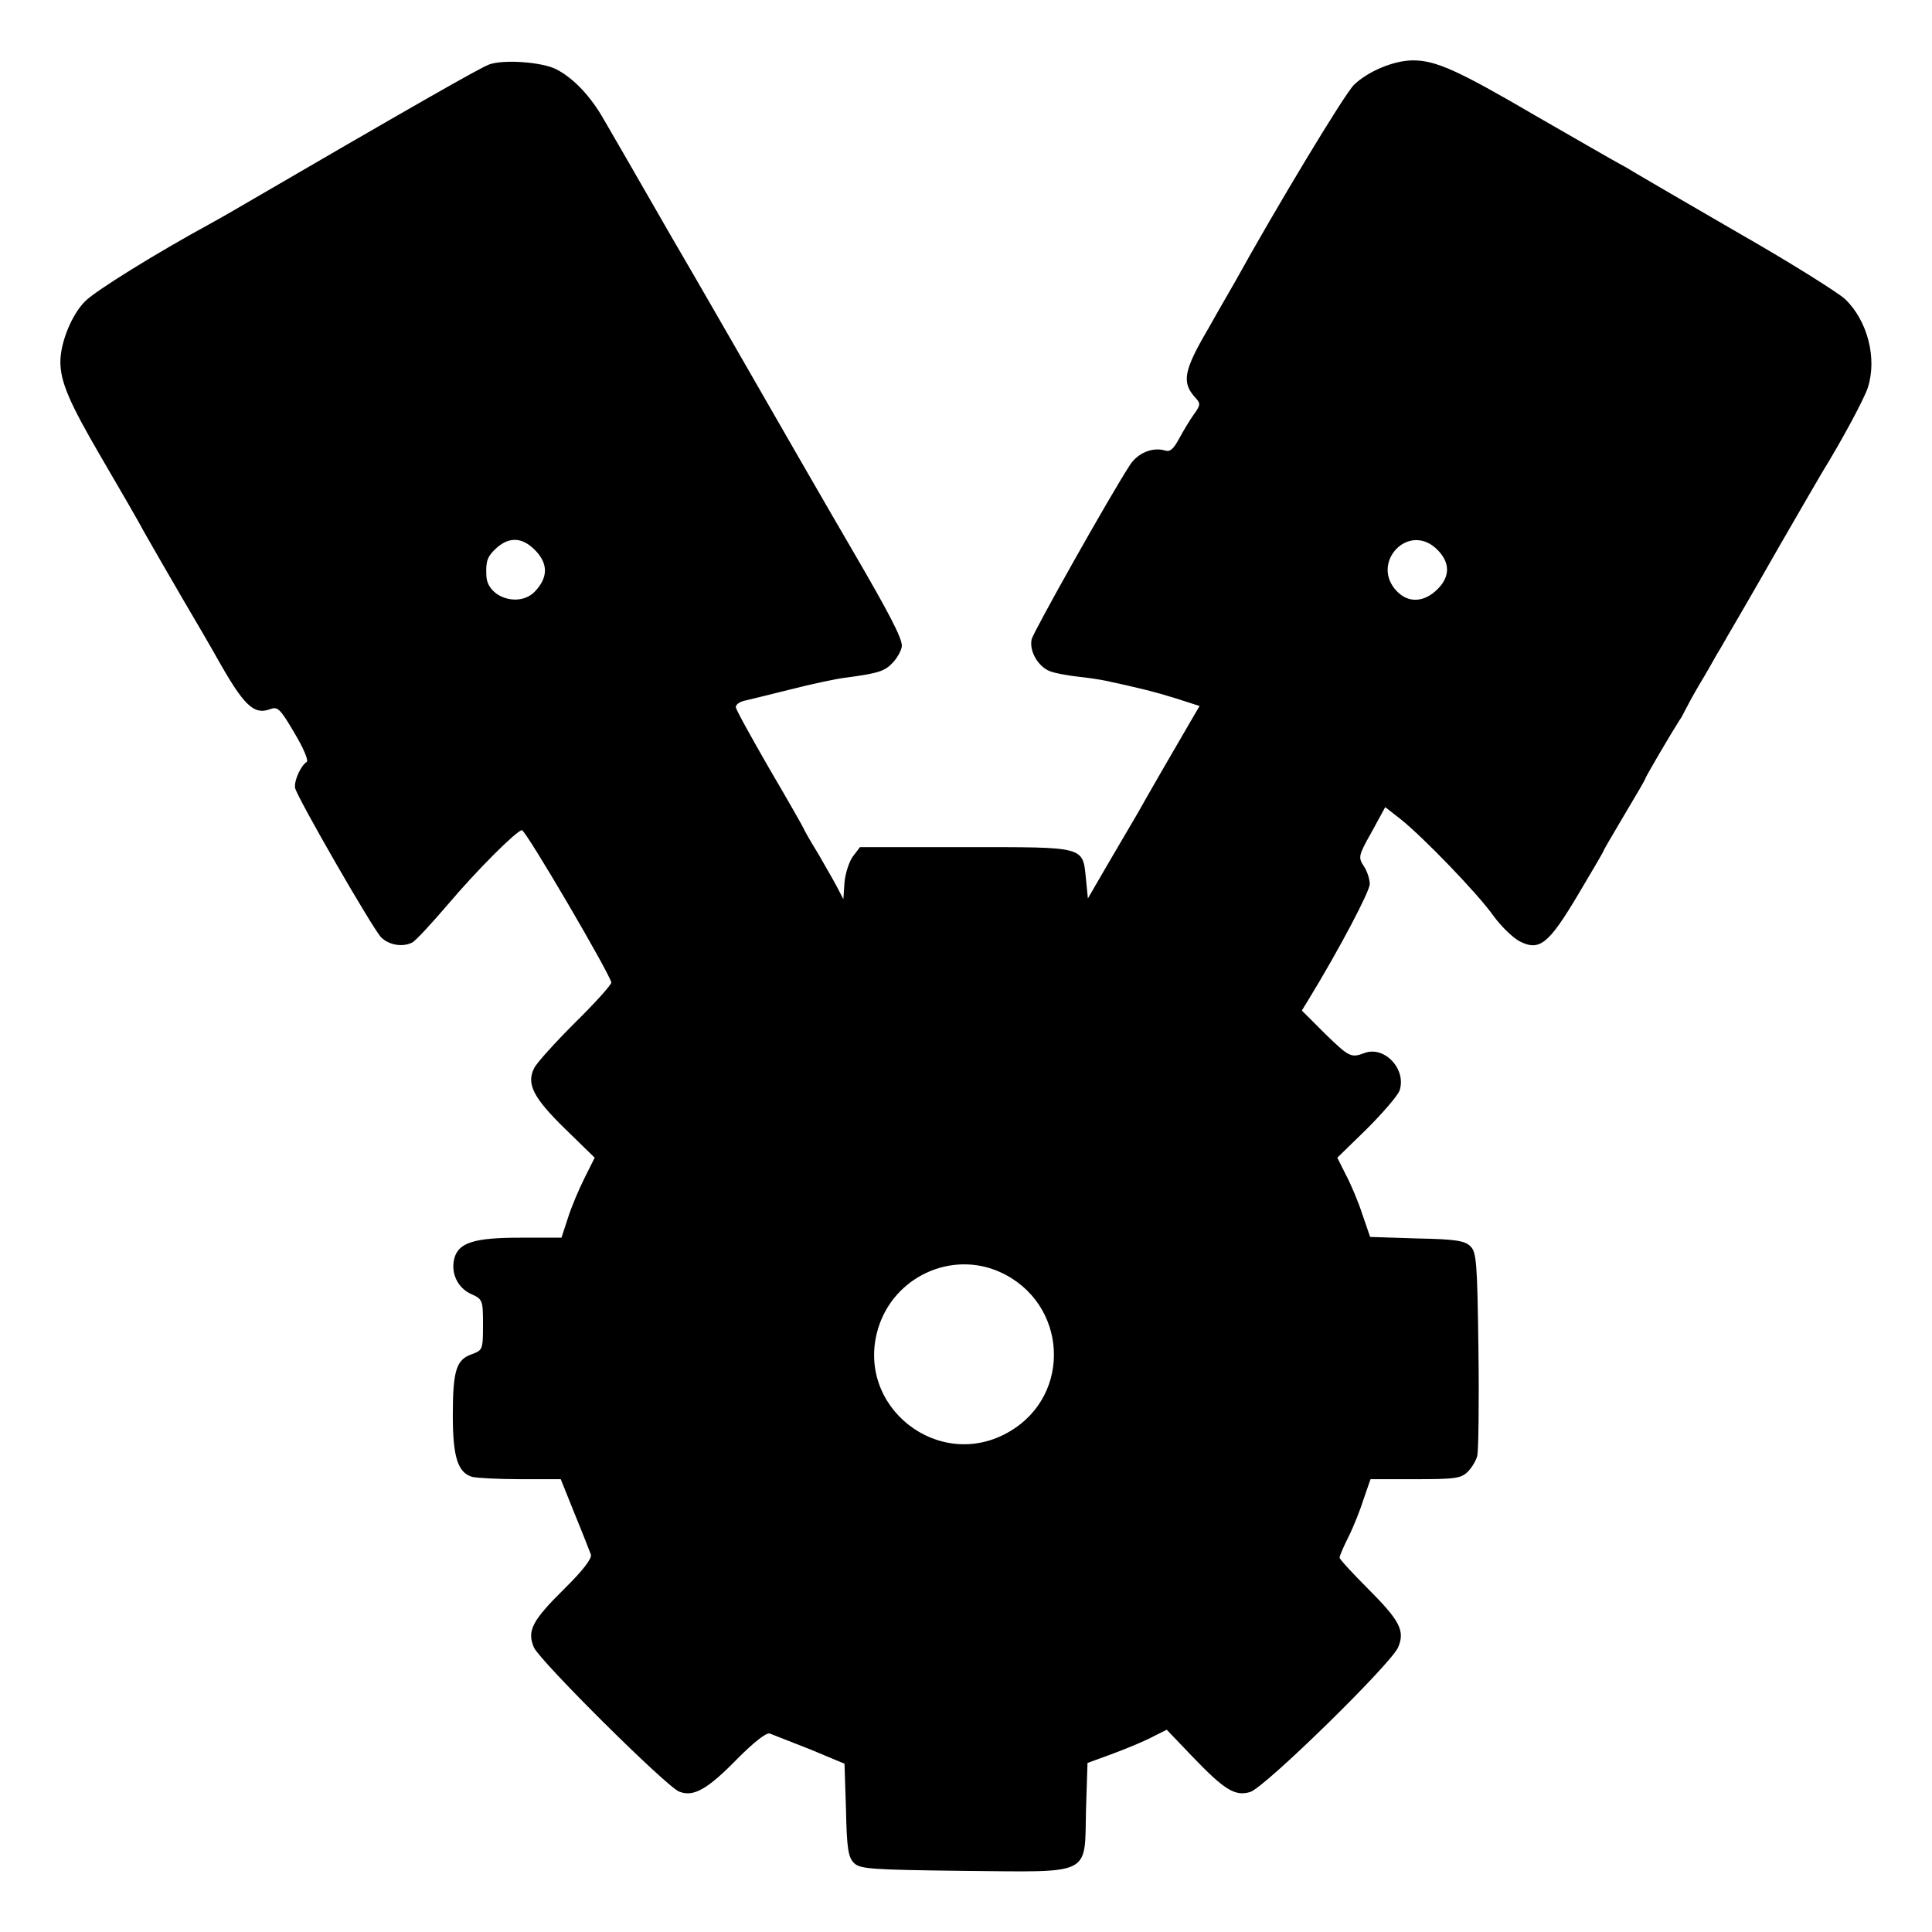
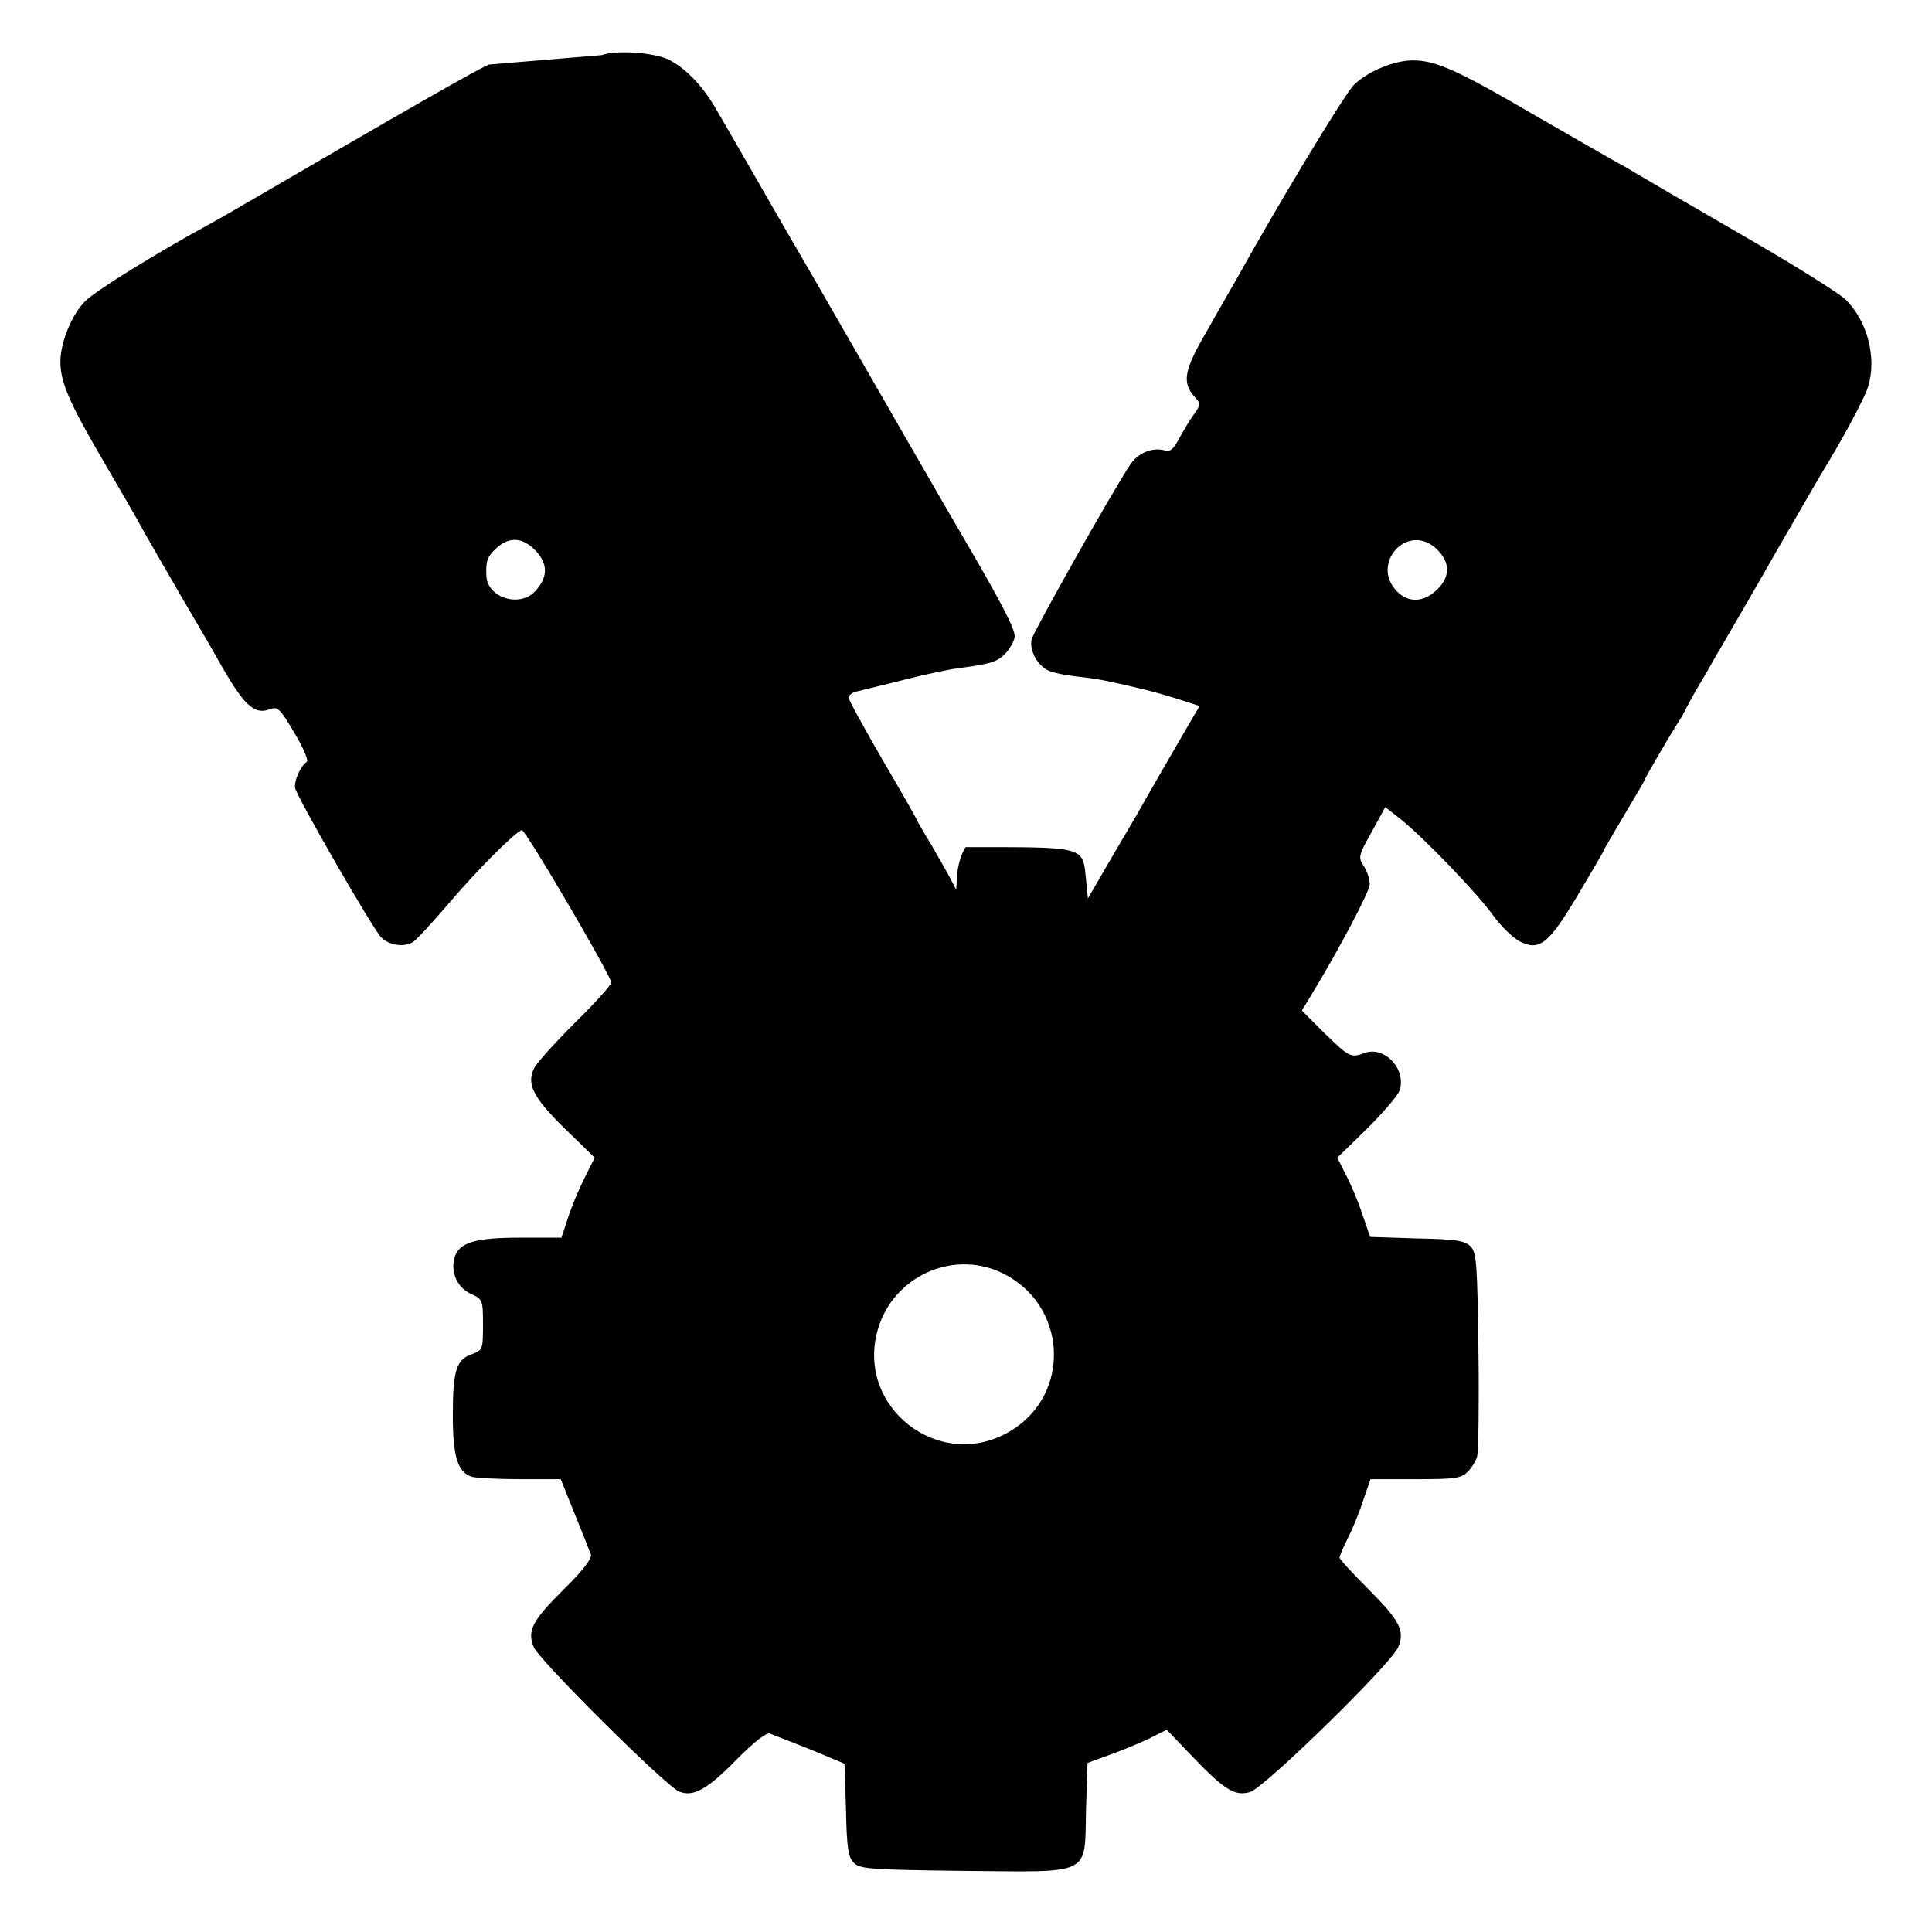
<svg xmlns="http://www.w3.org/2000/svg" version="1.0" width="512pt" height="512pt" viewBox="0 0 512 512" preserveAspectRatio="xMidYMid meet">
  <g transform="translate(0,512) scale(0.1,-0.1)" fill="#000000" stroke="none">
-     <path d="M1296 4949 c-28 -11 -200 -109 -686 -392 -19 -11 -44 -25 -55 -31 -141 -77 -303 -177 -330 -205 -35 -35 -65 -109 -65 -160 0 -53 24 -109 110 -256 48 -82 99 -170 112 -195 14 -25 58 -101 98 -170 40 -68 82 -140 93 -160 73 -130 99 -156 144 -139 19 7 26 0 63 -63 24 -40 38 -73 33 -77 -16 -10 -34 -50 -31 -69 4 -23 205 -372 228 -396 20 -20 56 -27 82 -14 9 4 51 50 94 100 77 91 181 195 197 198 10 1 237 -387 237 -404 0 -6 -43 -54 -96 -106 -52 -52 -101 -106 -108 -120 -22 -42 -3 -79 82 -162 l78 -76 -27 -54 c-15 -30 -35 -77 -44 -106 l-17 -52 -110 0 c-121 0 -163 -13 -174 -55 -10 -39 9 -78 44 -94 31 -14 32 -16 32 -82 0 -66 -1 -67 -30 -78 -41 -14 -50 -44 -50 -162 0 -110 13 -152 52 -163 13 -3 70 -6 128 -6 l106 0 37 -92 c21 -51 40 -100 43 -108 3 -10 -22 -43 -70 -90 -86 -85 -100 -112 -81 -156 17 -37 351 -369 385 -382 38 -15 75 6 155 88 44 44 76 69 85 66 8 -3 56 -22 107 -42 l91 -38 4 -123 c2 -101 6 -125 21 -140 16 -16 44 -18 290 -21 344 -3 321 -15 325 161 l4 125 71 26 c40 15 87 35 105 45 l34 17 66 -69 c87 -91 115 -108 155 -96 38 11 372 338 392 383 19 44 5 71 -80 156 -41 41 -75 78 -75 82 0 5 11 30 24 56 13 26 31 71 40 100 l18 52 119 0 c105 0 121 2 139 20 11 11 22 30 25 42 3 13 5 139 3 280 -3 231 -5 259 -21 275 -15 15 -39 19 -142 21 l-124 4 -21 61 c-11 34 -31 81 -44 105 l-22 44 78 76 c42 42 82 88 87 102 19 57 -41 120 -94 99 -35 -13 -40 -10 -104 52 l-61 61 19 31 c80 131 161 285 161 304 0 13 -7 35 -16 48 -15 23 -14 28 21 90 l36 66 41 -32 c61 -49 203 -196 245 -255 21 -29 53 -60 71 -69 52 -26 76 -7 154 124 37 62 68 115 68 117 0 2 25 44 55 95 30 50 55 93 55 95 0 4 70 123 90 154 6 8 13 22 17 30 4 8 20 38 36 65 17 28 38 65 48 83 11 17 27 47 38 65 10 17 67 115 125 217 59 102 111 192 116 200 50 81 110 192 120 223 25 78 -1 178 -61 235 -19 17 -144 96 -279 173 -135 78 -258 150 -275 160 -16 10 -37 22 -45 26 -8 4 -107 61 -220 126 -205 120 -265 147 -325 147 -51 0 -120 -29 -157 -65 -26 -26 -208 -328 -314 -520 -6 -11 -39 -67 -72 -126 -65 -111 -71 -142 -35 -182 15 -16 15 -20 -3 -45 -11 -15 -28 -44 -39 -64 -15 -28 -24 -36 -37 -32 -33 10 -73 -6 -94 -39 -54 -83 -254 -439 -260 -461 -7 -31 17 -73 49 -85 13 -5 45 -11 72 -14 28 -3 61 -8 75 -11 89 -19 132 -30 187 -47 l62 -20 -17 -29 c-37 -63 -126 -217 -147 -255 -13 -22 -48 -82 -78 -133 l-54 -93 -5 51 c-9 88 1 85 -319 85 l-280 0 -19 -25 c-10 -14 -20 -45 -22 -69 l-3 -44 -15 29 c-8 16 -32 57 -52 92 -21 34 -38 64 -38 66 0 1 -40 72 -90 157 -49 85 -90 159 -90 165 0 7 10 14 23 17 12 3 67 16 122 30 55 14 120 28 145 31 90 12 105 17 128 42 12 14 22 33 22 43 0 21 -35 88 -127 246 -57 97 -241 417 -323 560 -10 17 -82 143 -162 280 -79 138 -159 276 -177 307 -35 62 -80 110 -126 134 -38 20 -142 27 -179 13z m124 -1289 c33 -35 32 -71 -2 -107 -41 -44 -126 -17 -129 40 -2 40 2 52 27 75 35 31 70 28 104 -8z m2384 8 c39 -35 41 -74 6 -109 -36 -36 -78 -38 -109 -5 -69 73 28 180 103 114z m-1154 -1919 c179 -81 193 -325 25 -423 -186 -109 -410 66 -348 273 41 137 194 208 323 150z" />
+     <path d="M1296 4949 c-28 -11 -200 -109 -686 -392 -19 -11 -44 -25 -55 -31 -141 -77 -303 -177 -330 -205 -35 -35 -65 -109 -65 -160 0 -53 24 -109 110 -256 48 -82 99 -170 112 -195 14 -25 58 -101 98 -170 40 -68 82 -140 93 -160 73 -130 99 -156 144 -139 19 7 26 0 63 -63 24 -40 38 -73 33 -77 -16 -10 -34 -50 -31 -69 4 -23 205 -372 228 -396 20 -20 56 -27 82 -14 9 4 51 50 94 100 77 91 181 195 197 198 10 1 237 -387 237 -404 0 -6 -43 -54 -96 -106 -52 -52 -101 -106 -108 -120 -22 -42 -3 -79 82 -162 l78 -76 -27 -54 c-15 -30 -35 -77 -44 -106 l-17 -52 -110 0 c-121 0 -163 -13 -174 -55 -10 -39 9 -78 44 -94 31 -14 32 -16 32 -82 0 -66 -1 -67 -30 -78 -41 -14 -50 -44 -50 -162 0 -110 13 -152 52 -163 13 -3 70 -6 128 -6 l106 0 37 -92 c21 -51 40 -100 43 -108 3 -10 -22 -43 -70 -90 -86 -85 -100 -112 -81 -156 17 -37 351 -369 385 -382 38 -15 75 6 155 88 44 44 76 69 85 66 8 -3 56 -22 107 -42 l91 -38 4 -123 c2 -101 6 -125 21 -140 16 -16 44 -18 290 -21 344 -3 321 -15 325 161 l4 125 71 26 c40 15 87 35 105 45 l34 17 66 -69 c87 -91 115 -108 155 -96 38 11 372 338 392 383 19 44 5 71 -80 156 -41 41 -75 78 -75 82 0 5 11 30 24 56 13 26 31 71 40 100 l18 52 119 0 c105 0 121 2 139 20 11 11 22 30 25 42 3 13 5 139 3 280 -3 231 -5 259 -21 275 -15 15 -39 19 -142 21 l-124 4 -21 61 c-11 34 -31 81 -44 105 l-22 44 78 76 c42 42 82 88 87 102 19 57 -41 120 -94 99 -35 -13 -40 -10 -104 52 l-61 61 19 31 c80 131 161 285 161 304 0 13 -7 35 -16 48 -15 23 -14 28 21 90 l36 66 41 -32 c61 -49 203 -196 245 -255 21 -29 53 -60 71 -69 52 -26 76 -7 154 124 37 62 68 115 68 117 0 2 25 44 55 95 30 50 55 93 55 95 0 4 70 123 90 154 6 8 13 22 17 30 4 8 20 38 36 65 17 28 38 65 48 83 11 17 27 47 38 65 10 17 67 115 125 217 59 102 111 192 116 200 50 81 110 192 120 223 25 78 -1 178 -61 235 -19 17 -144 96 -279 173 -135 78 -258 150 -275 160 -16 10 -37 22 -45 26 -8 4 -107 61 -220 126 -205 120 -265 147 -325 147 -51 0 -120 -29 -157 -65 -26 -26 -208 -328 -314 -520 -6 -11 -39 -67 -72 -126 -65 -111 -71 -142 -35 -182 15 -16 15 -20 -3 -45 -11 -15 -28 -44 -39 -64 -15 -28 -24 -36 -37 -32 -33 10 -73 -6 -94 -39 -54 -83 -254 -439 -260 -461 -7 -31 17 -73 49 -85 13 -5 45 -11 72 -14 28 -3 61 -8 75 -11 89 -19 132 -30 187 -47 l62 -20 -17 -29 c-37 -63 -126 -217 -147 -255 -13 -22 -48 -82 -78 -133 l-54 -93 -5 51 c-9 88 1 85 -319 85 c-10 -14 -20 -45 -22 -69 l-3 -44 -15 29 c-8 16 -32 57 -52 92 -21 34 -38 64 -38 66 0 1 -40 72 -90 157 -49 85 -90 159 -90 165 0 7 10 14 23 17 12 3 67 16 122 30 55 14 120 28 145 31 90 12 105 17 128 42 12 14 22 33 22 43 0 21 -35 88 -127 246 -57 97 -241 417 -323 560 -10 17 -82 143 -162 280 -79 138 -159 276 -177 307 -35 62 -80 110 -126 134 -38 20 -142 27 -179 13z m124 -1289 c33 -35 32 -71 -2 -107 -41 -44 -126 -17 -129 40 -2 40 2 52 27 75 35 31 70 28 104 -8z m2384 8 c39 -35 41 -74 6 -109 -36 -36 -78 -38 -109 -5 -69 73 28 180 103 114z m-1154 -1919 c179 -81 193 -325 25 -423 -186 -109 -410 66 -348 273 41 137 194 208 323 150z" />
  </g>
</svg>